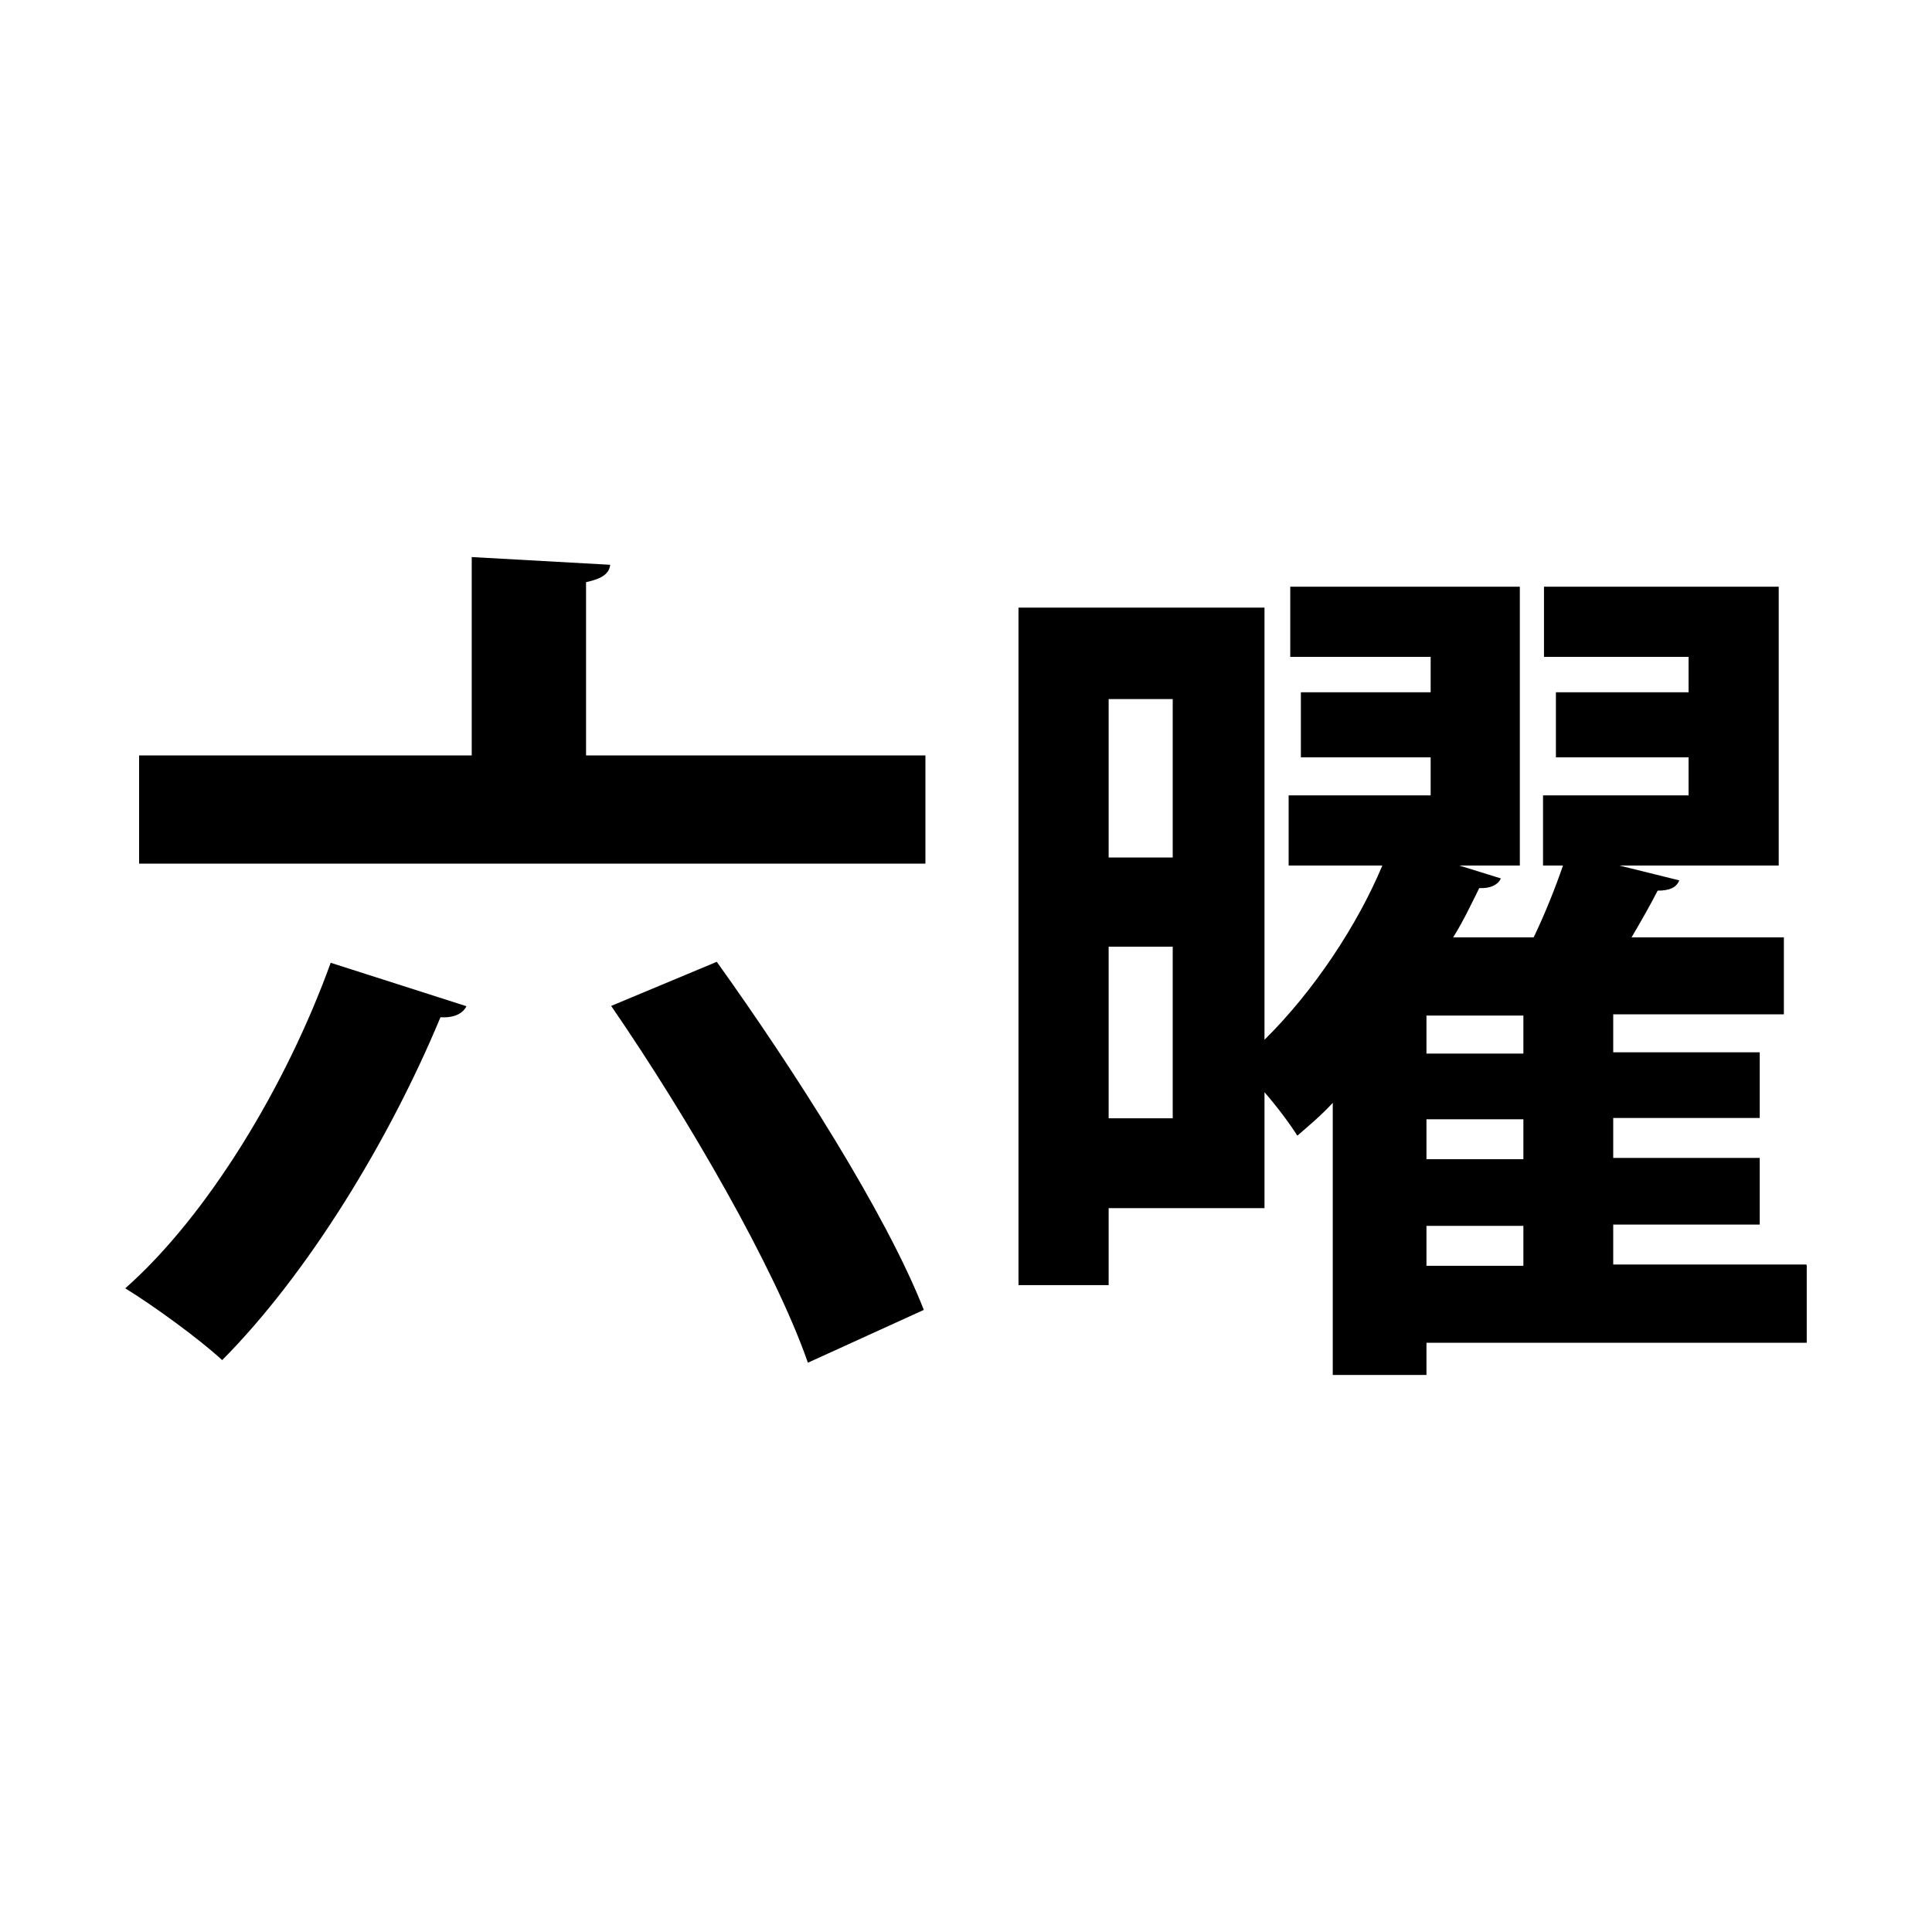
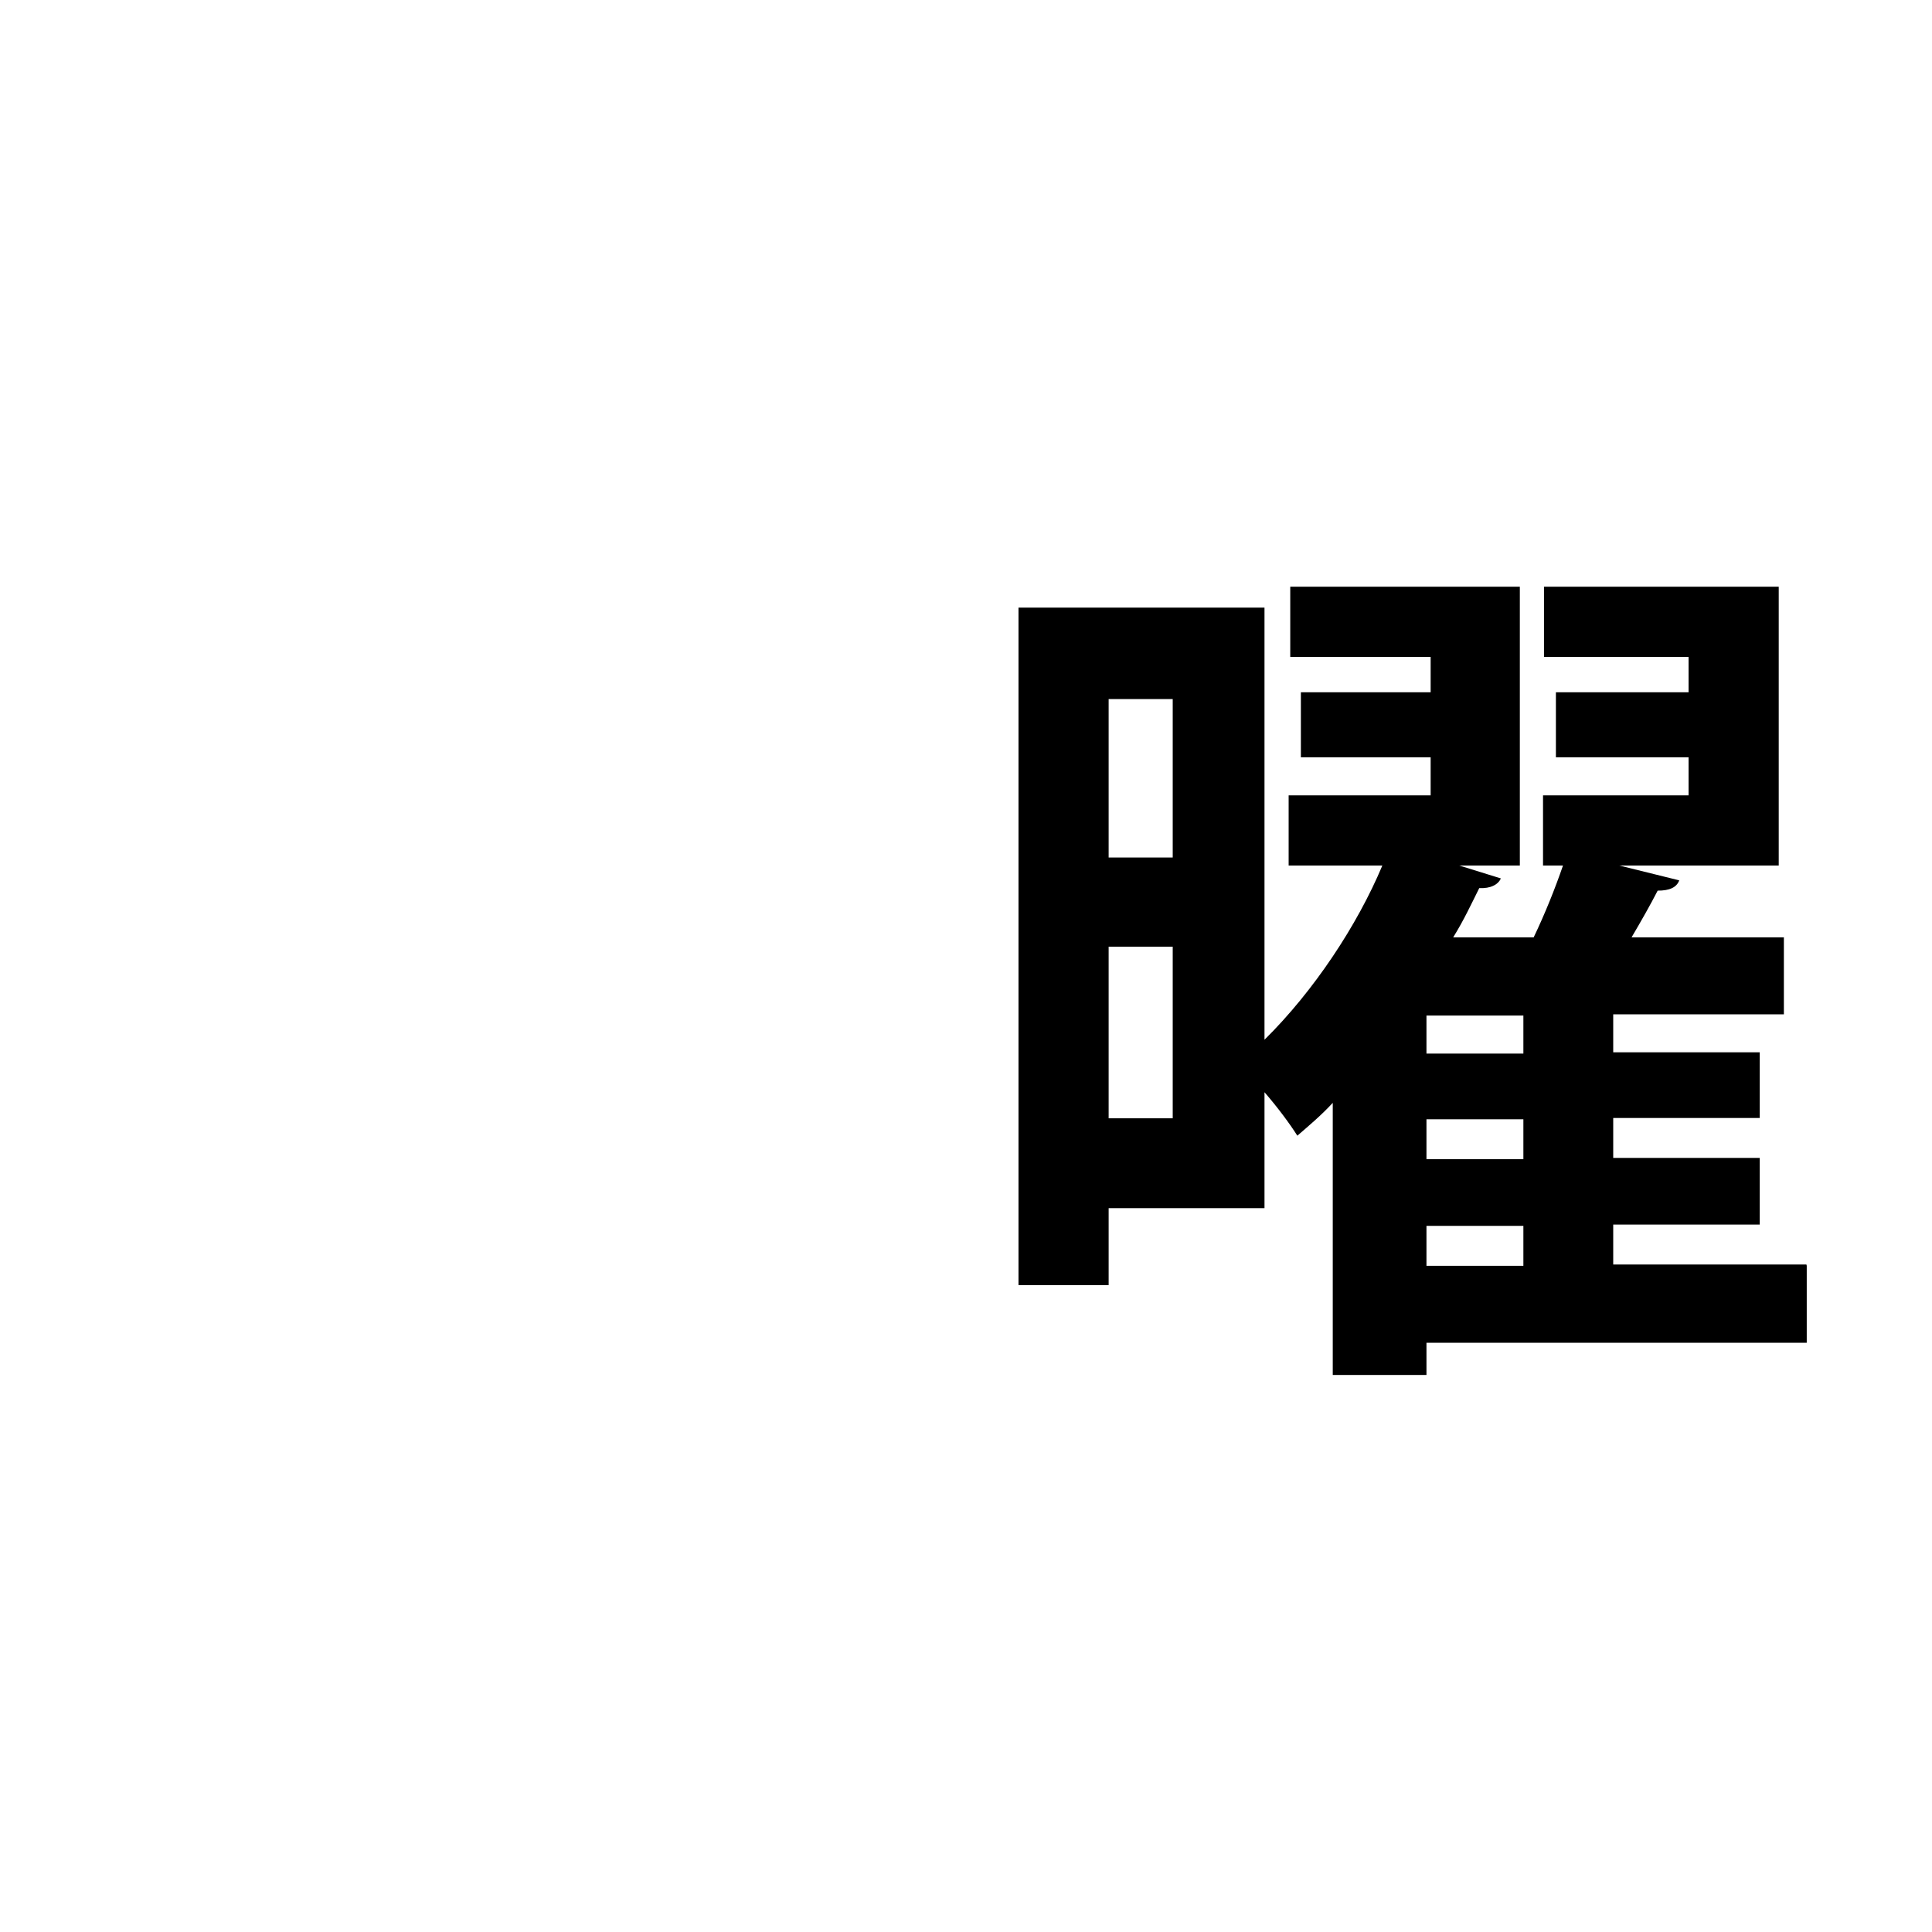
<svg xmlns="http://www.w3.org/2000/svg" id="_レイヤー_1" data-name="レイヤー_1" width="600" height="600" version="1.1" viewBox="0 0 600 600">
  <defs>
    <style>
      .st0 {
        fill: #fff;
      }
    </style>
  </defs>
-   <rect class="st0" width="600" height="600" />
  <g>
-     <path d="M144.9,312.4c-1.1,2.4-4,3.8-8.1,3.5-16.1,38.7-41.4,79.9-67.8,106.5-7-6.5-21.3-16.9-30.1-22.3,25.6-22.6,50-62.9,63.8-101.1l42.2,13.5ZM182,234.6h105.4v33.6H43.2v-33.6h103.3v-61.6l43,2.4c-.3,2.7-2.4,4.3-7.5,5.4v53.8ZM250.9,423.2c-10.2-29.3-37.1-75.9-61.1-110.8l32.8-13.7c23.7,33.1,52.5,78,64.3,108.1l-36,16.4Z" />
    <path d="M561.1,393.1v23.9h-118.1v10h-29.1v-84.5c-3.5,3.8-7.3,7-11,10.2-2.4-3.8-6.2-8.9-10.2-13.5v36h-48.4v23.9h-28v-210.4h76.4v134.2c15.3-15.1,28.8-35.5,36.6-54.1h-29.1v-21.8h44.1v-11.8h-40.3v-20.2h40.3v-11h-43.6v-21.8h71.3v86.6h-18.8l12.9,4c-.8,1.9-3.2,3.2-6.7,3-2.4,4.8-4.8,10-8.1,15.3h25c3.5-7.3,6.7-15.3,9.1-22.3h-6.2v-21.8h45.2v-11.8h-41.2v-20.2h41.2v-11h-44.9v-21.8h72.9v86.6h-49.5l18.6,4.6c-.8,2.2-3,3.2-6.7,3.2-2.2,4.3-5.1,9.4-8.1,14.5h47.3v23.9h-53v11.8h45.5v20.4h-45.5v12.4h45.5v20.7h-45.5v12.4h60ZM364.2,217.1h-19.9v49.2h19.9v-49.2ZM344.3,347.3h19.9v-53.3h-19.9v53.3ZM473.1,327.2v-11.8h-30.1v11.8h30.1ZM473.1,360v-12.4h-30.1v12.4h30.1ZM443,380.7v12.4h30.1v-12.4h-30.1Z" />
  </g>
</svg>